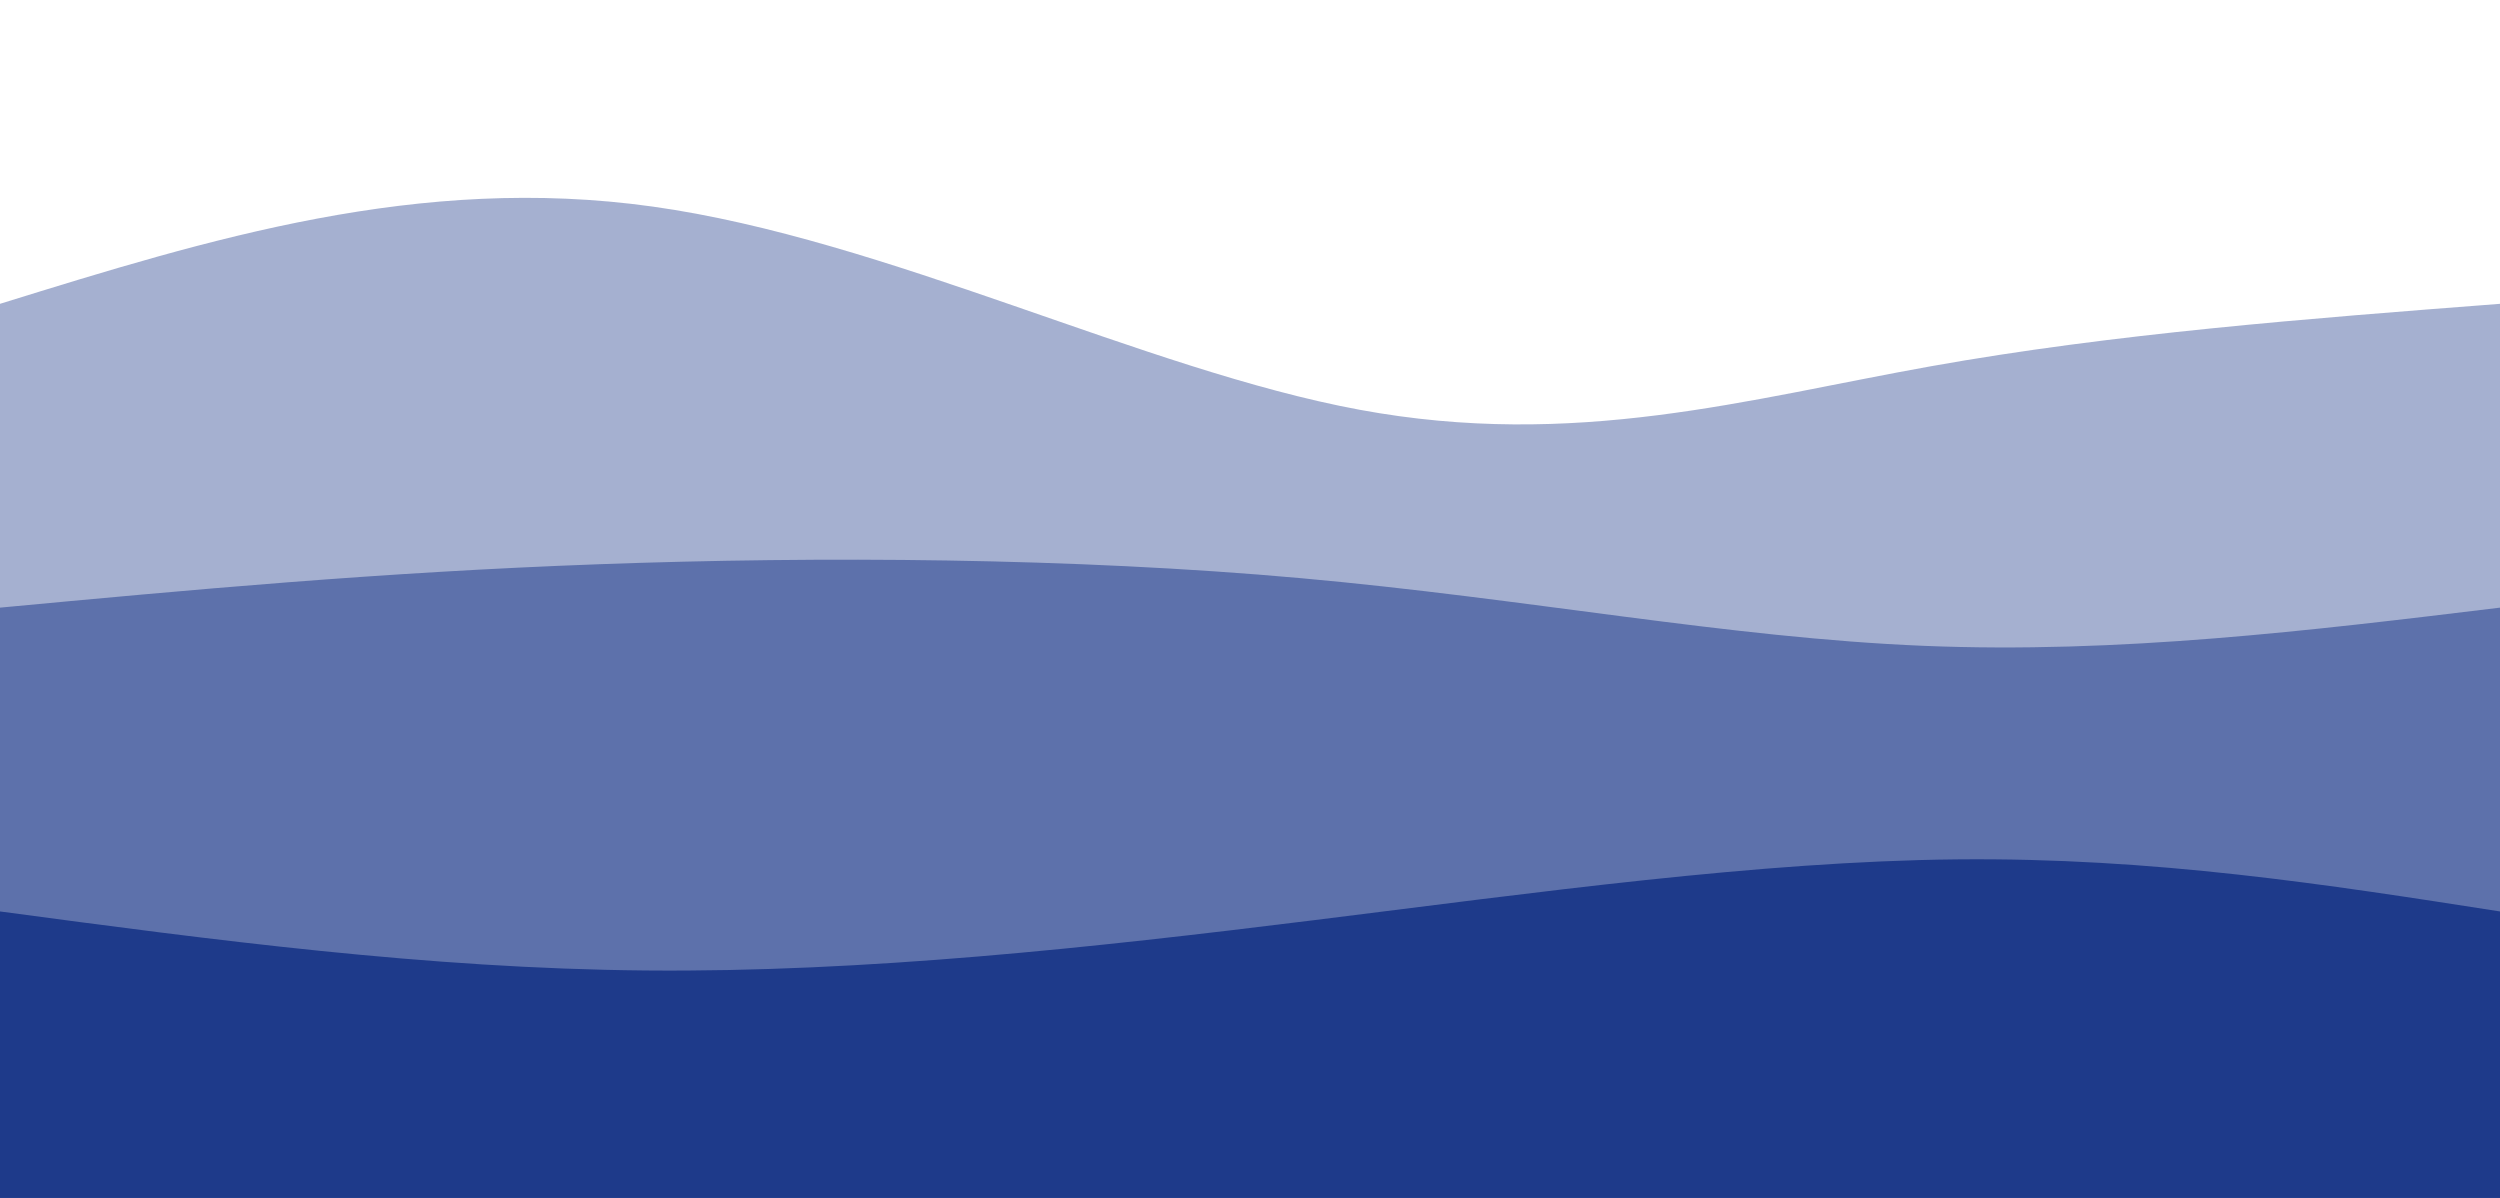
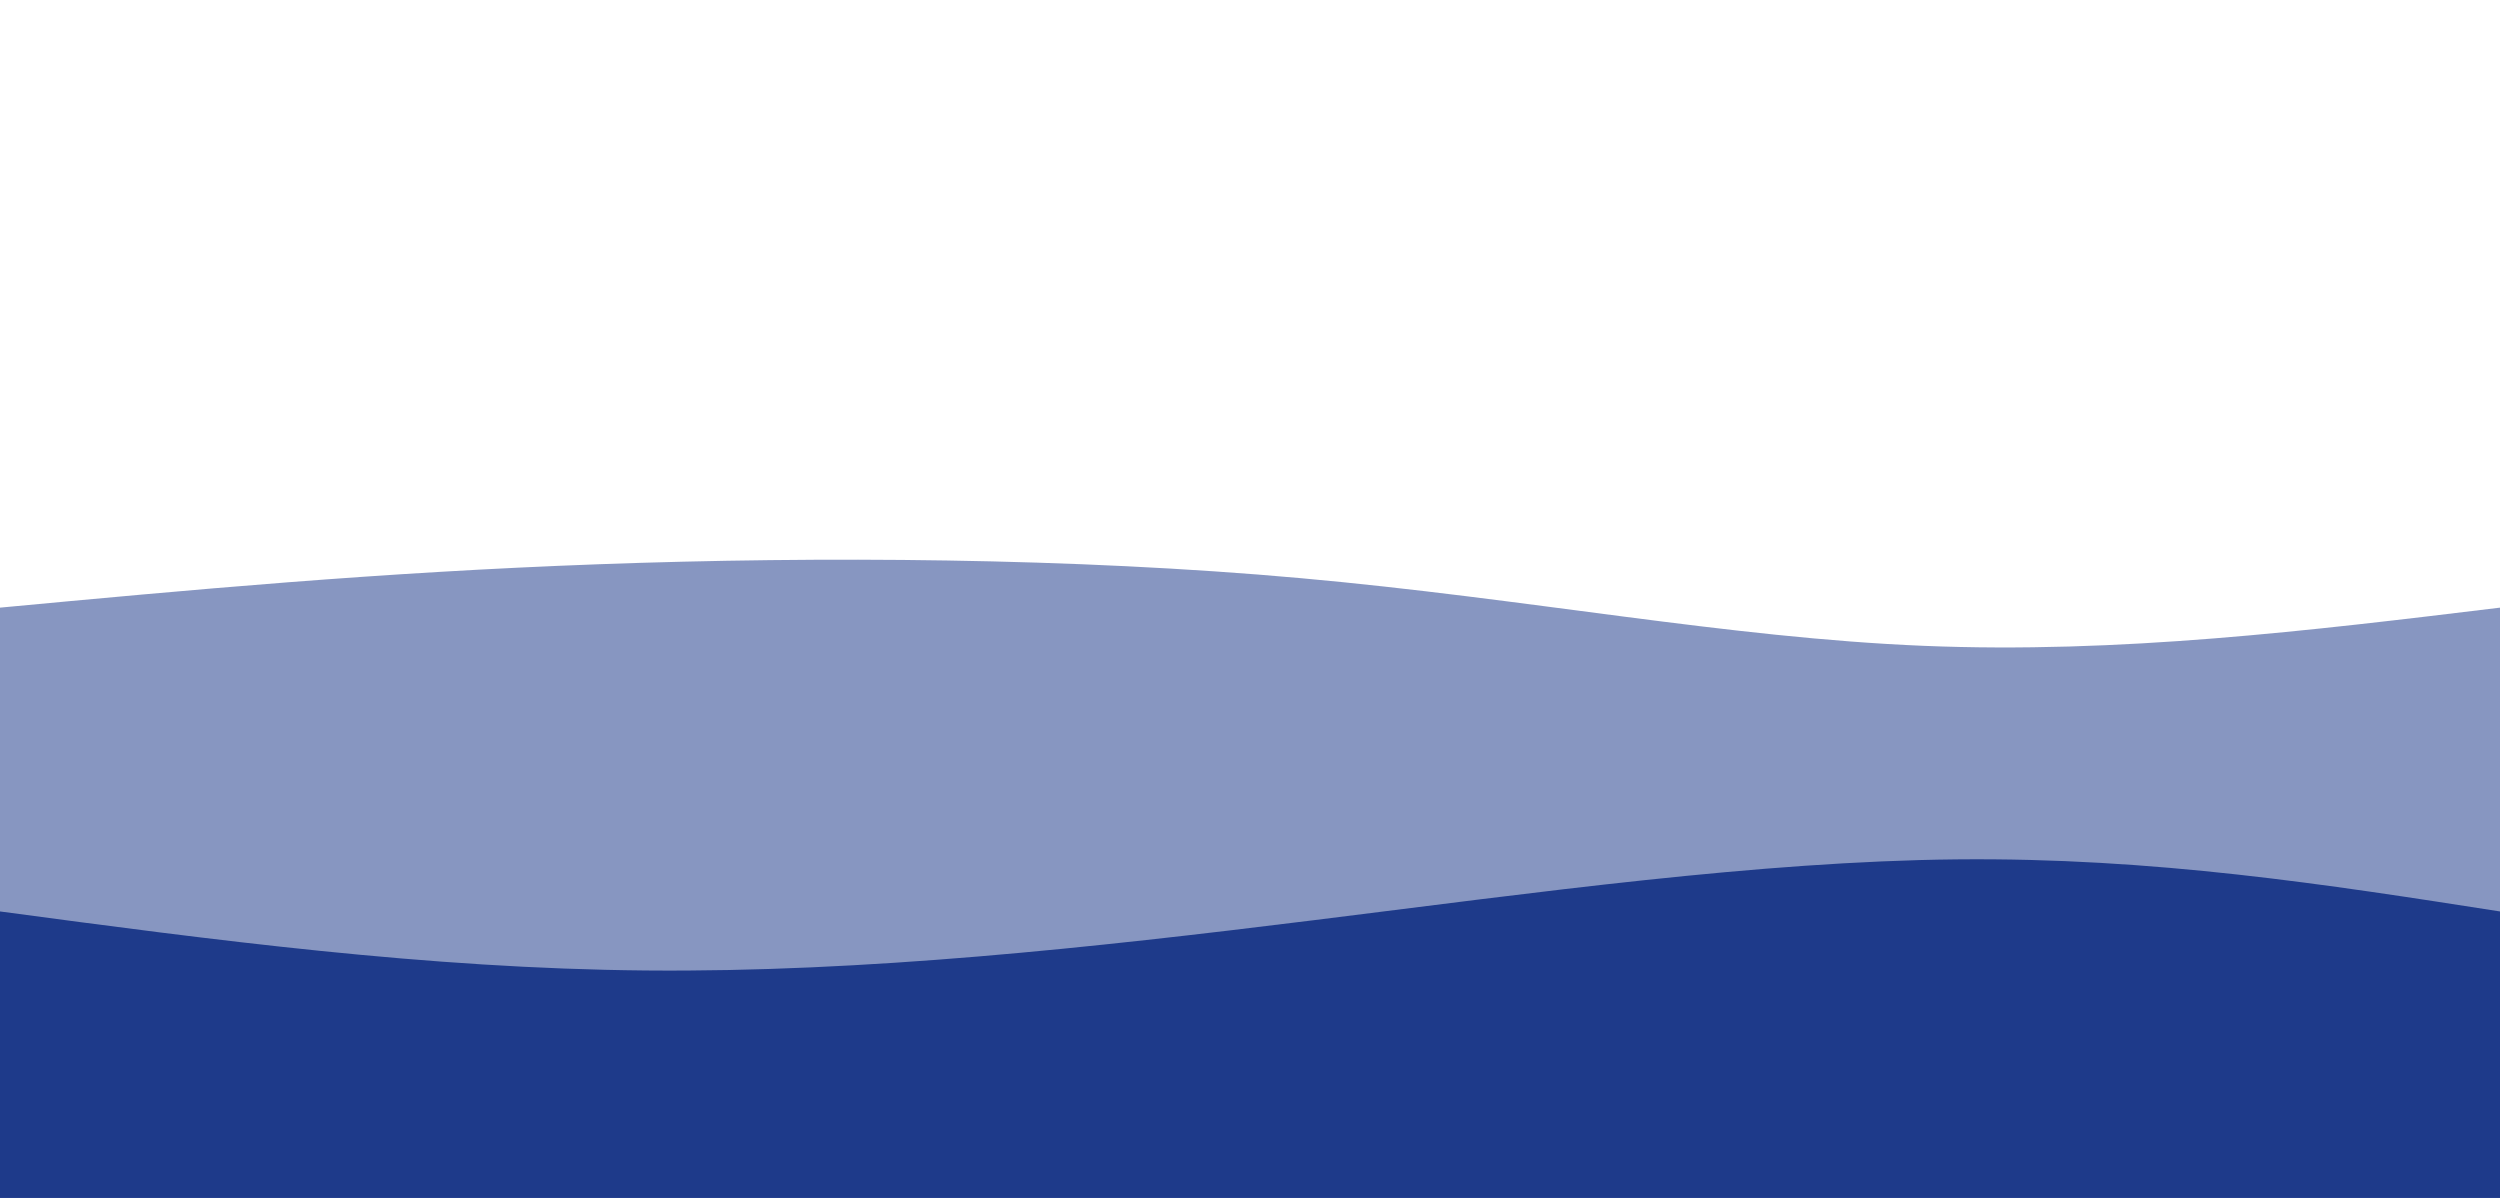
<svg xmlns="http://www.w3.org/2000/svg" width="100%" height="100%" id="svg" viewBox="0 0 1440 690">
-   <path d="M 0,700 C 0,700 0,175 0,175 C 120.714,137.571 241.429,100.143 376,119 C 510.571,137.857 659,213 783,236 C 907,259 1006.571,229.857 1112,211 C 1217.429,192.143 1328.714,183.571 1440,175 C 1440,175 1440,700 1440,700 Z" stroke="none" stroke-width="0" fill="rgba(30, 58, 138, 1)" fill-opacity="0.4" class="path-0" style="transition-property: all; transition-timing-function: cubic-bezier(0.4, 0, 0.2, 1); transition-duration: 300ms; transition-delay: 150ms;" />
  <path d="M 0,700 C 0,700 0,350 0,350 C 108.821,339.821 217.643,329.643 345,325 C 472.357,320.357 618.25,321.25 749,333 C 879.75,344.75 995.357,367.357 1108,372 C 1220.643,376.643 1330.321,363.321 1440,350 C 1440,350 1440,700 1440,700 Z" stroke="none" stroke-width="0" fill="rgba(30, 58, 138, 1)" fill-opacity="0.53" class="path-1" style="transition-property: all; transition-timing-function: cubic-bezier(0.4, 0, 0.2, 1); transition-duration: 300ms; transition-delay: 150ms;" />
  <path d="M 0,700 C 0,700 0,525 0,525 C 122.821,541.429 245.643,557.857 372,559 C 498.357,560.143 628.25,546 757,530 C 885.75,514 1013.357,496.143 1127,495 C 1240.643,493.857 1340.321,509.429 1440,525 C 1440,525 1440,700 1440,700 Z" stroke="none" stroke-width="0" fill="rgba(30, 58, 138, 1)" fill-opacity="1" class="path-2" style="transition-property: all; transition-timing-function: cubic-bezier(0.4, 0, 0.2, 1); transition-duration: 300ms; transition-delay: 150ms;" />
</svg>